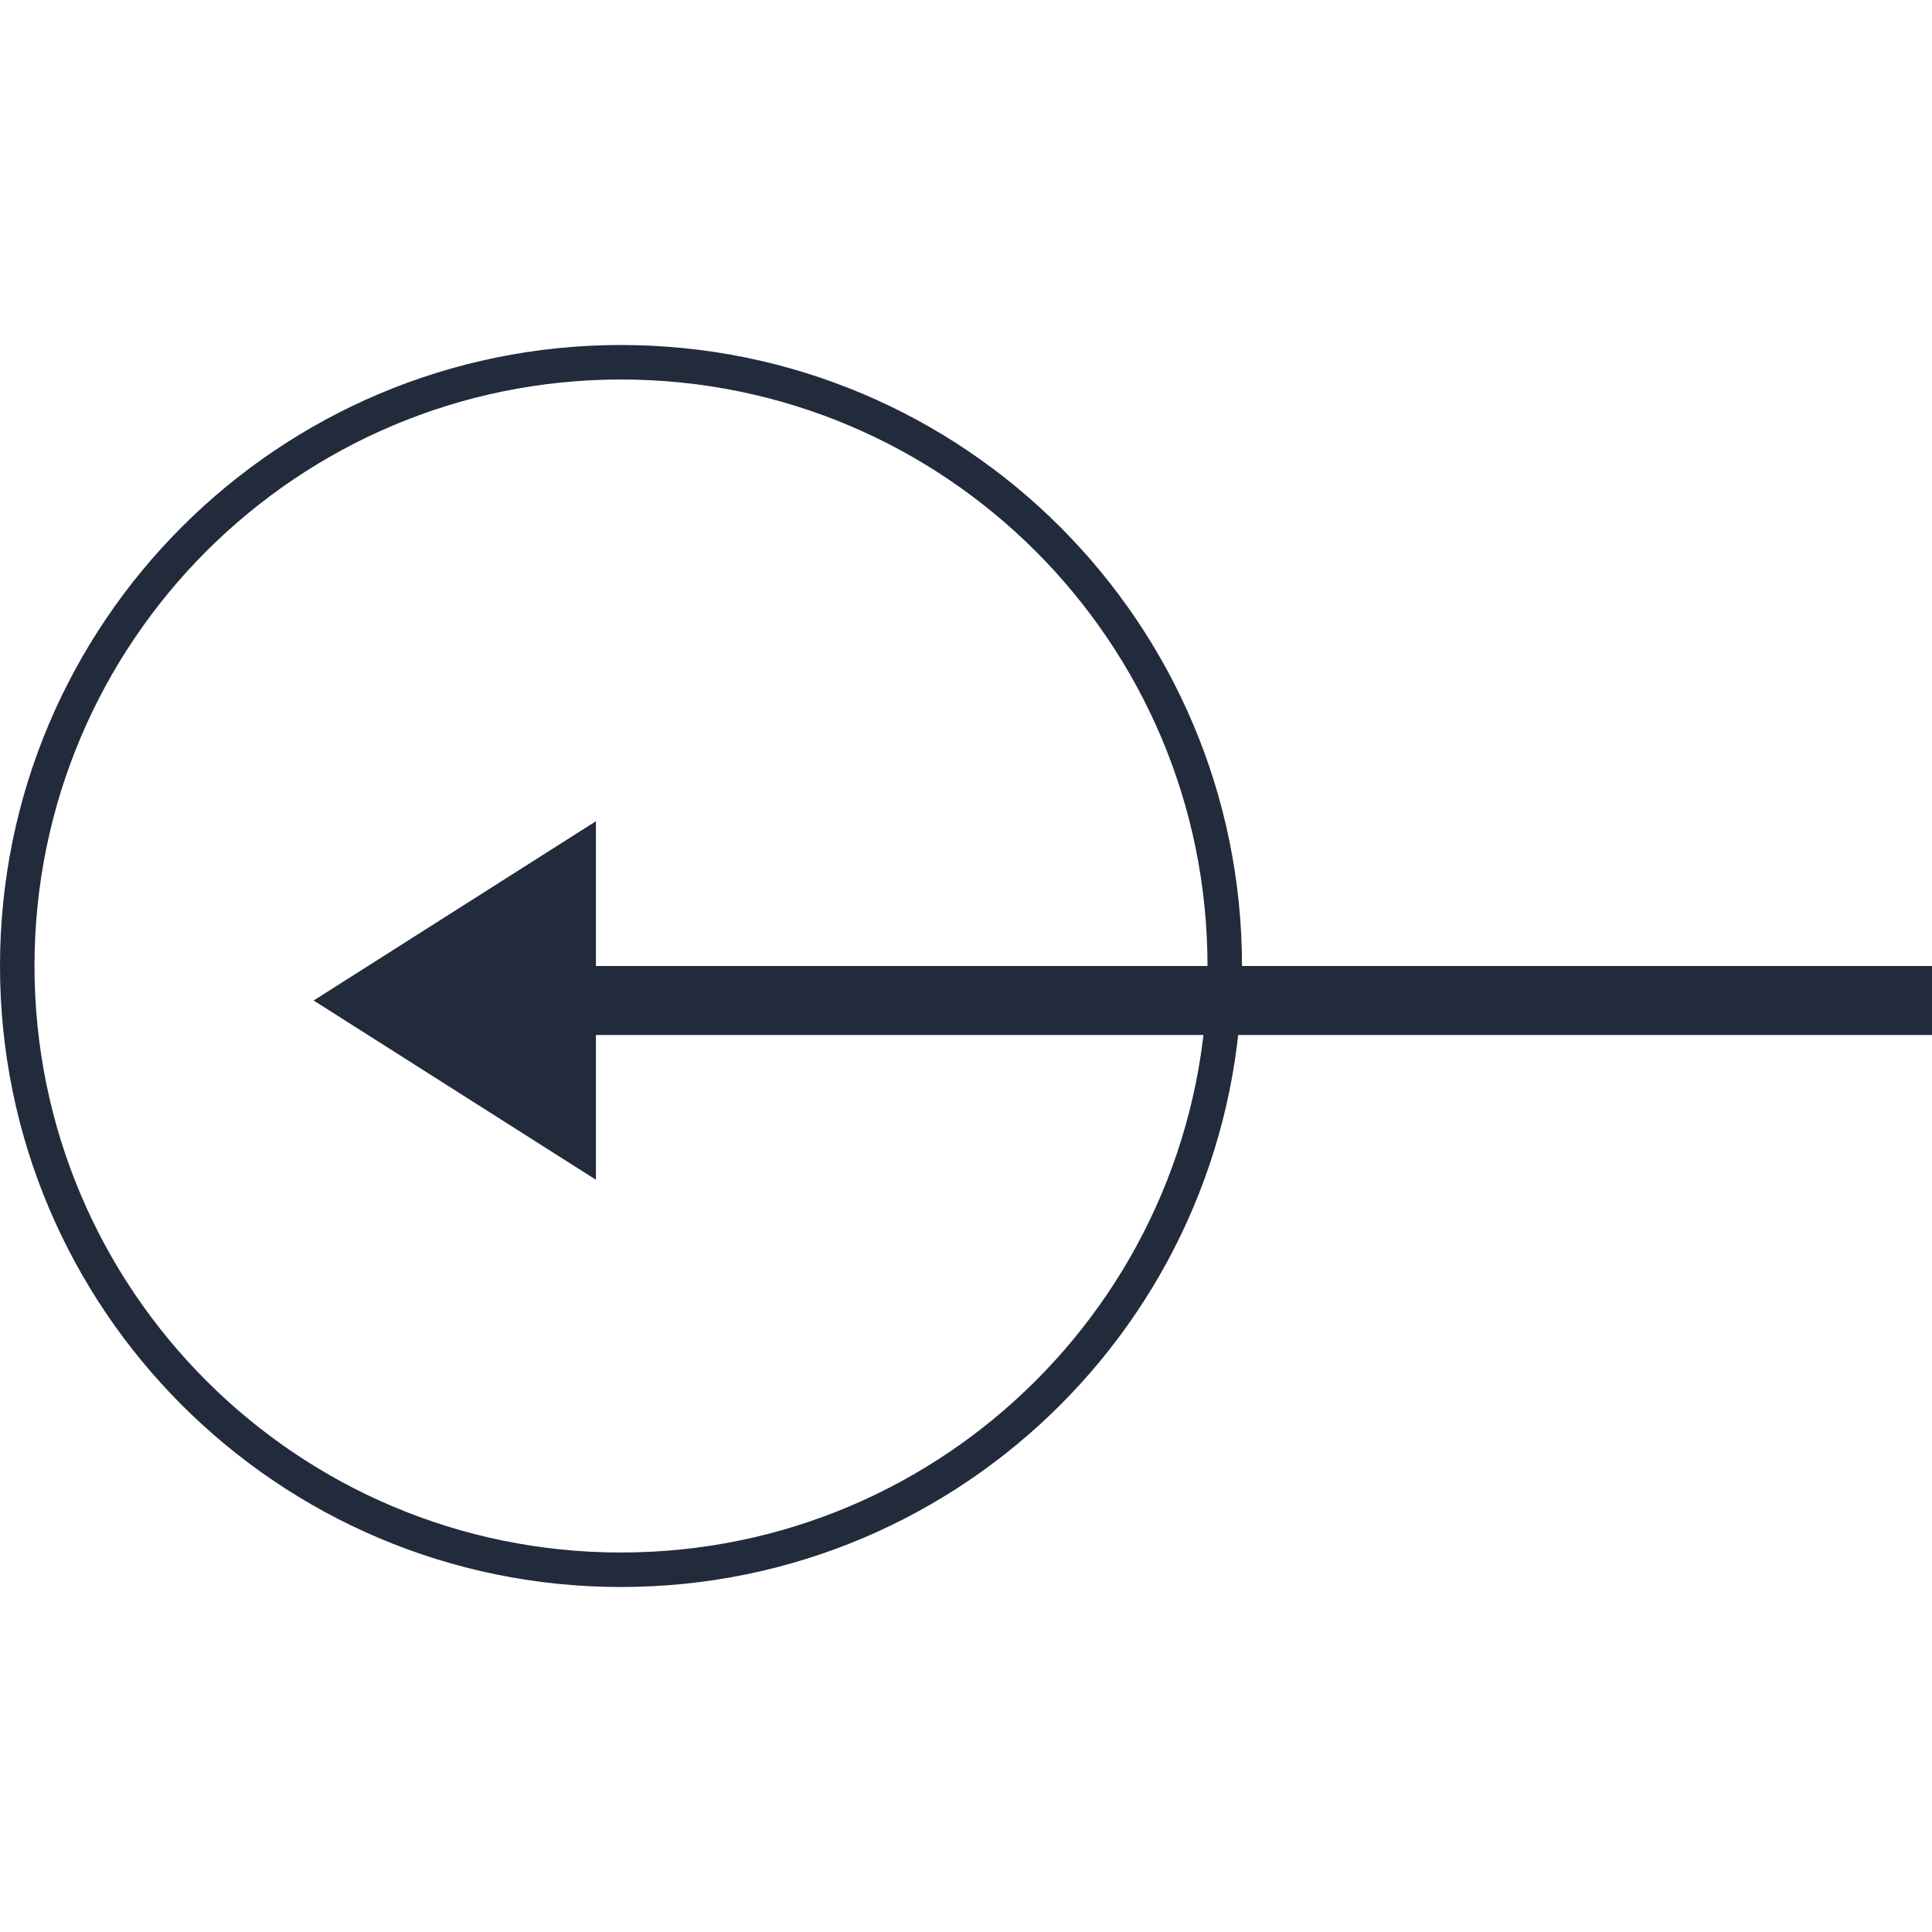
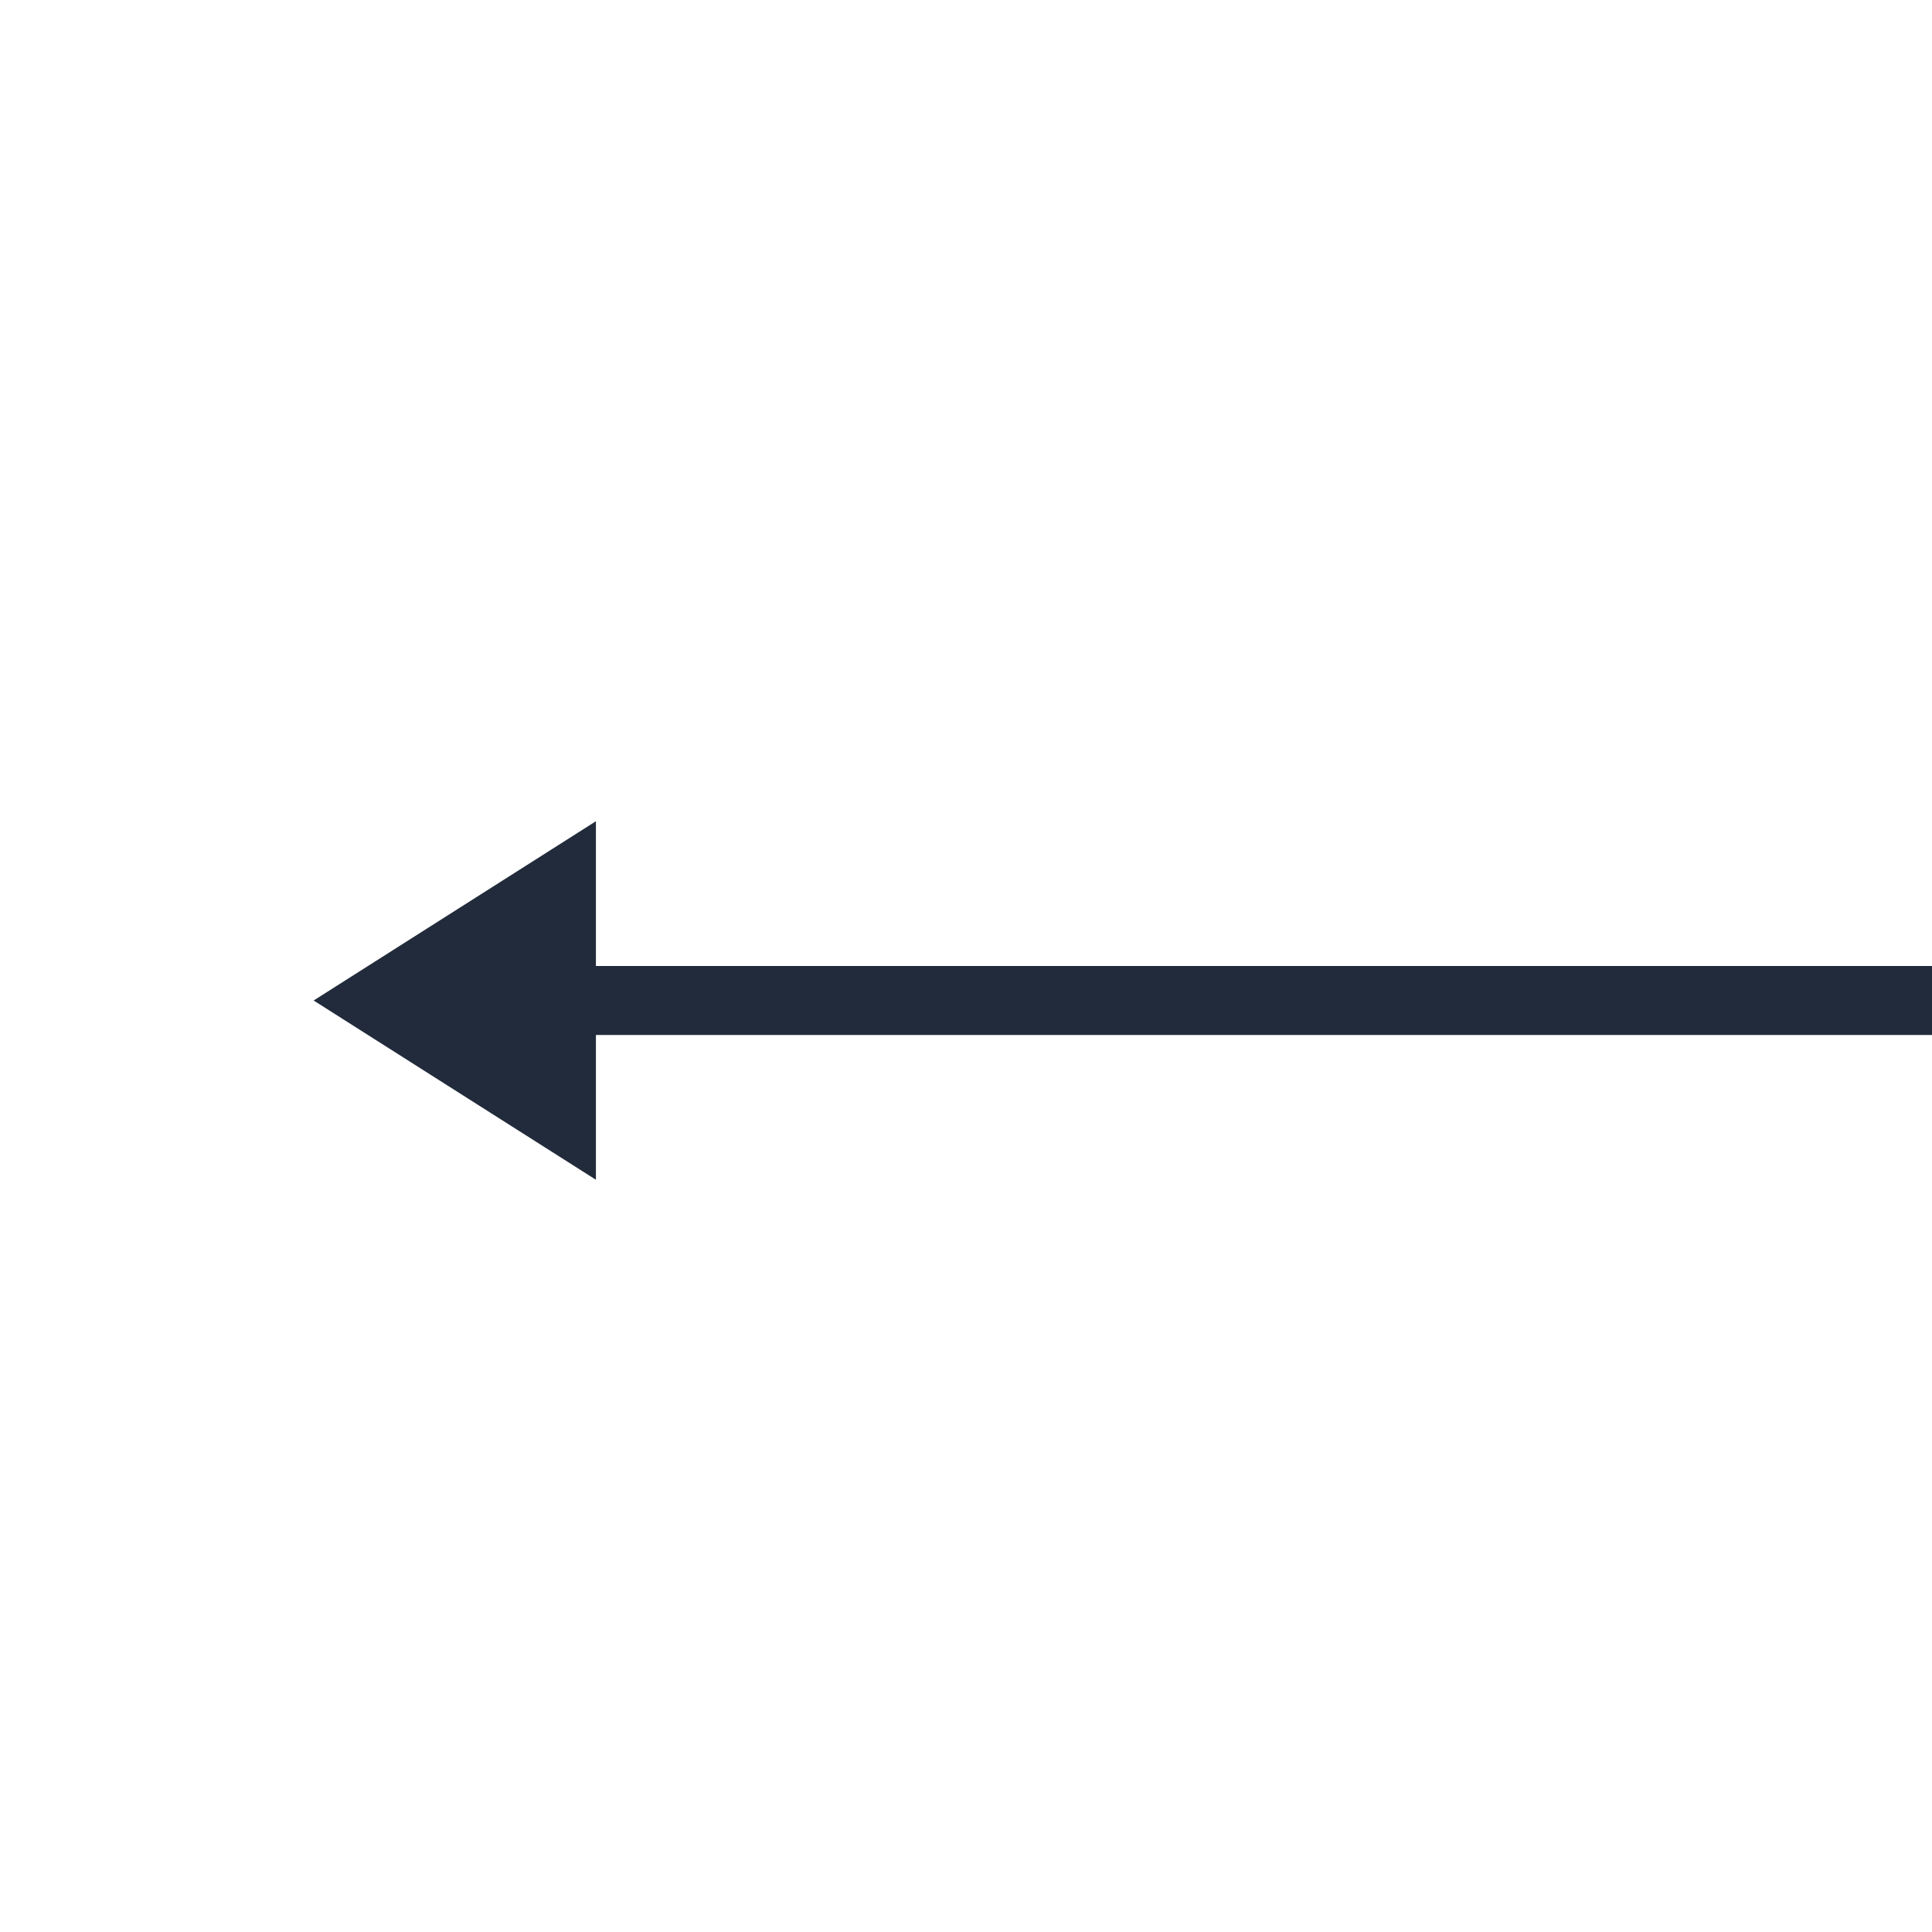
<svg xmlns="http://www.w3.org/2000/svg" width="56" height="56" viewBox="0 0 56 56" fill="none">
-   <path d="M18 45.5C8.335 45.5 0.5 37.665 0.5 28C0.5 18.335 8.335 10.5 18 10.5C27.665 10.5 35.5 18.335 35.5 28C35.5 37.665 27.665 45.5 18 45.5Z" stroke="#222B3B" />
  <path fill-rule="evenodd" clip-rule="evenodd" d="M17.273 34.196L9.091 29L17.273 23.804V28H56V30H17.273V34.196Z" fill="#222B3B" />
</svg>